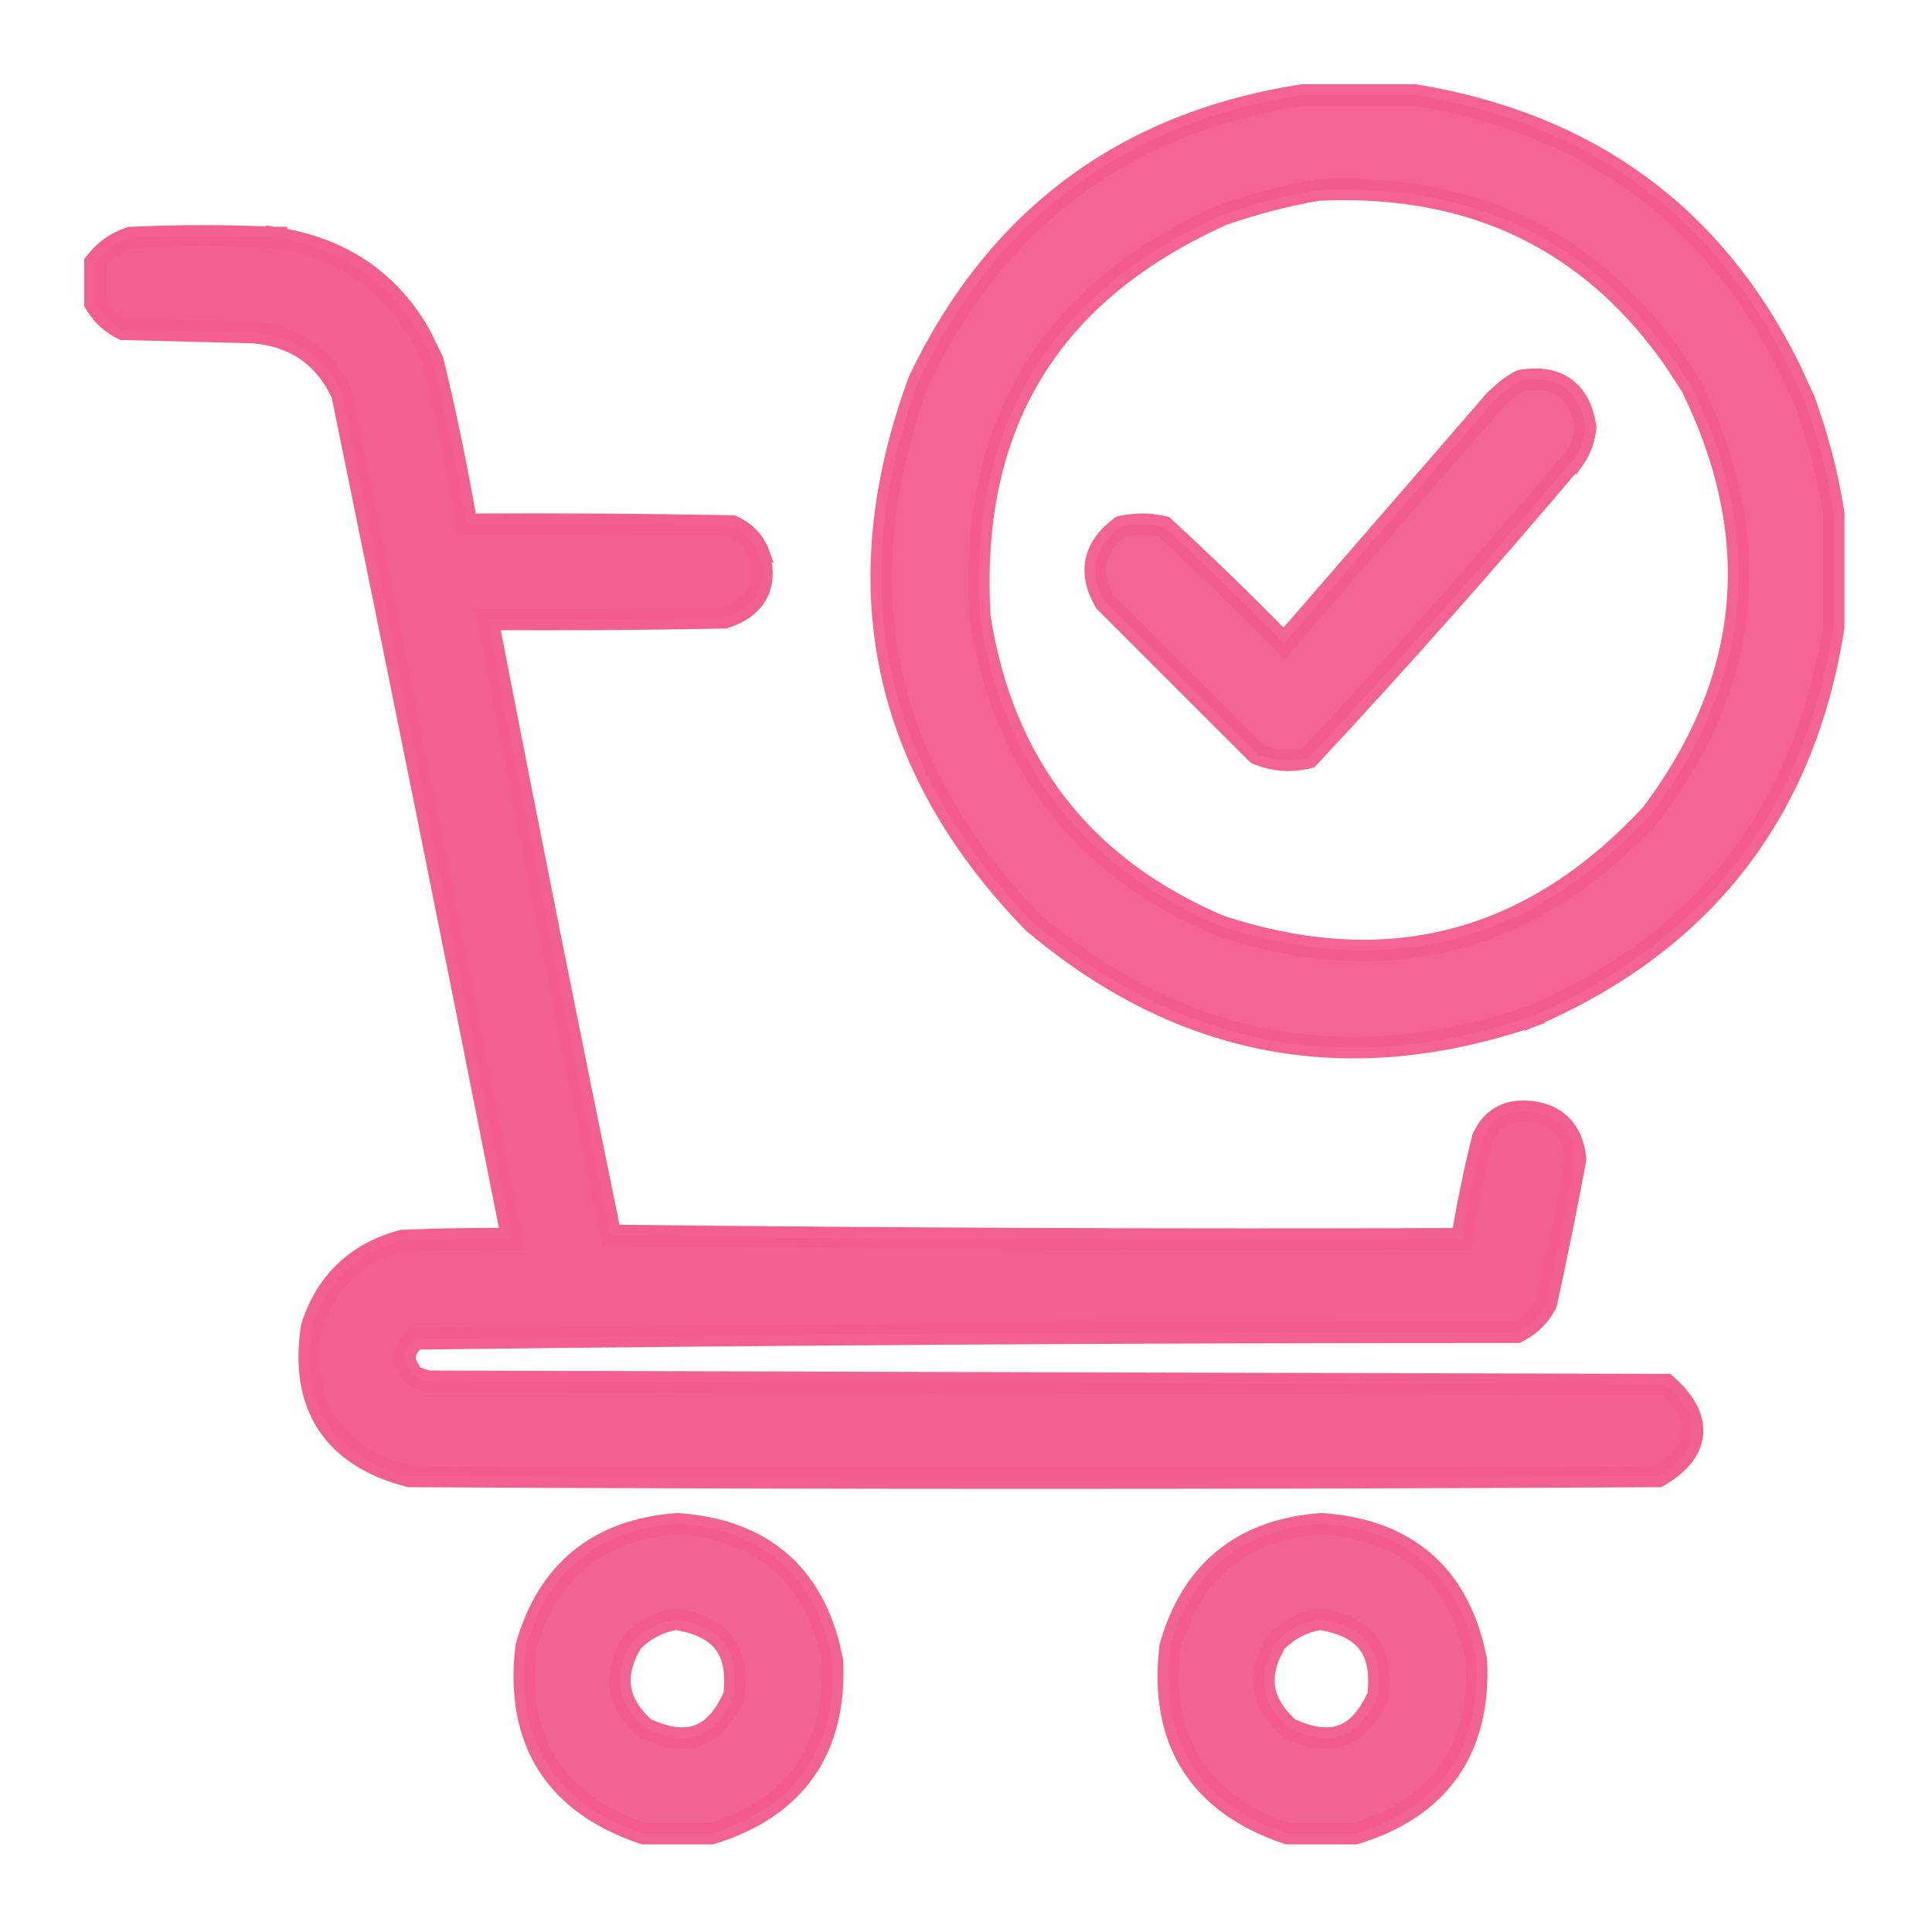
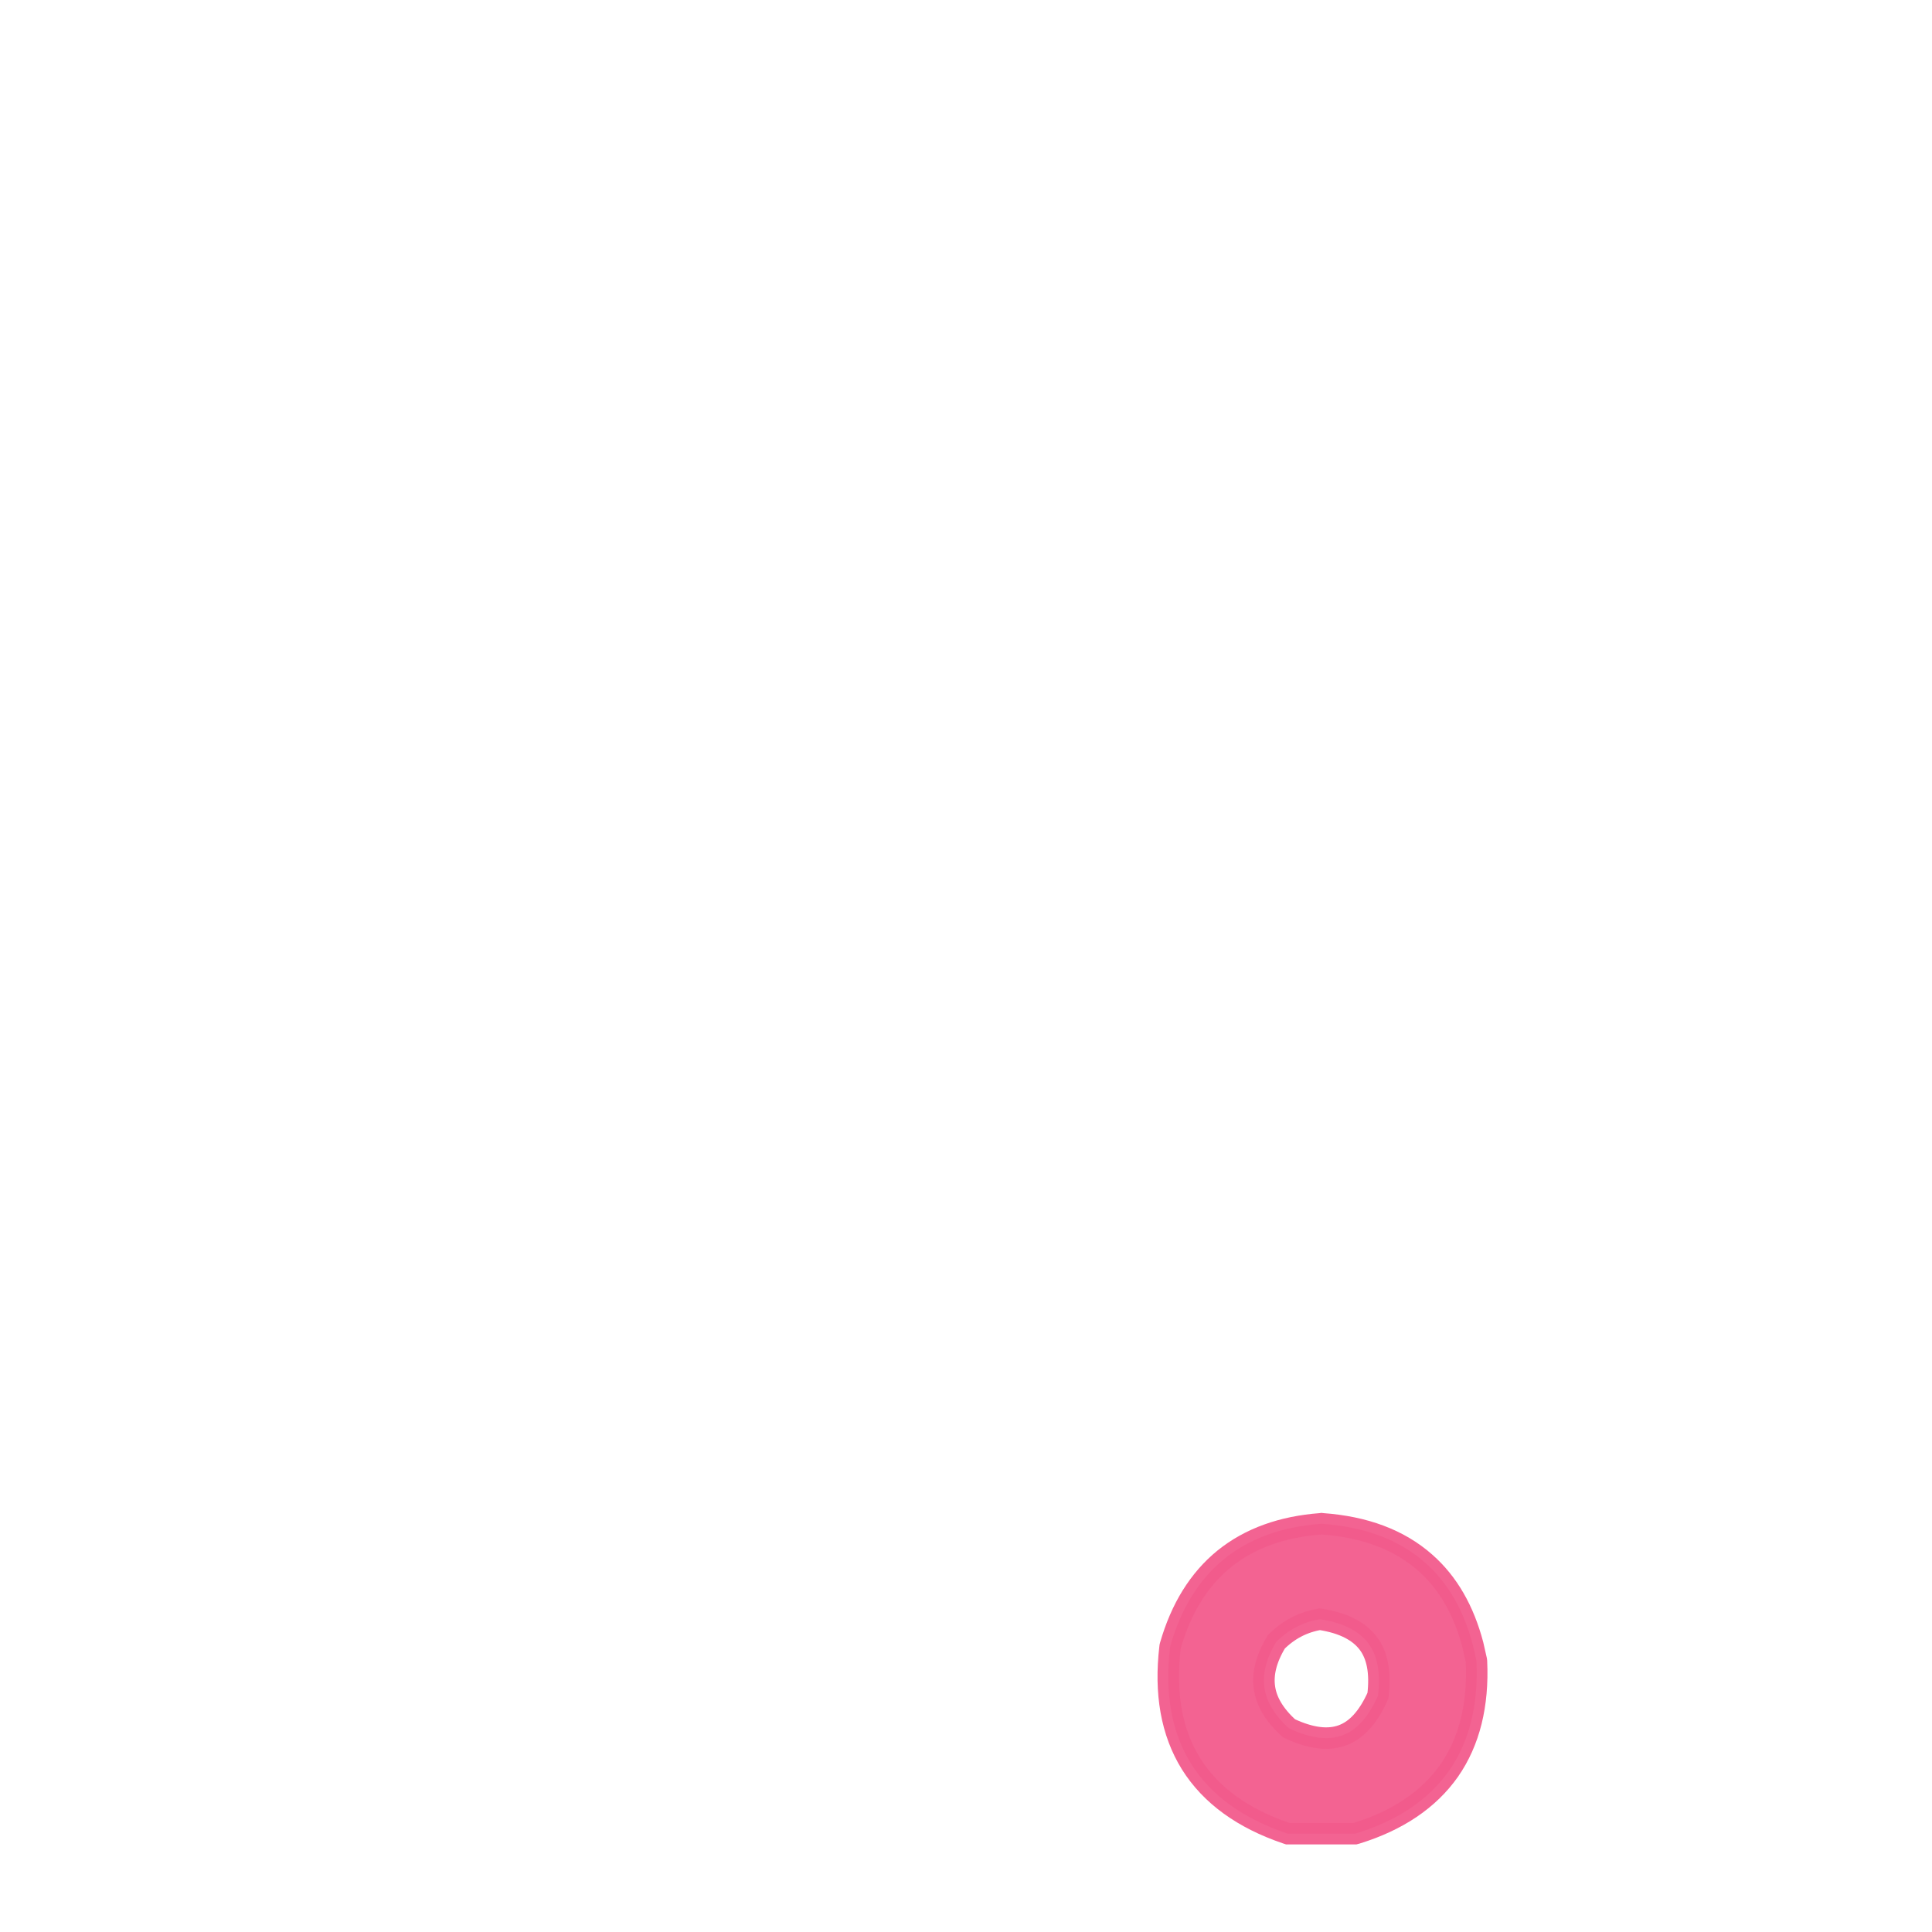
<svg xmlns="http://www.w3.org/2000/svg" width="18" height="18" viewBox="0 0 18 18" fill="none">
-   <path opacity="0.947" d="M12.278 1.771C11.982 1.822 11.689 1.899 11.397 1.999C10.58 2.364 9.988 2.859 9.613 3.48C9.238 4.102 9.075 4.858 9.13 5.754C9.348 7.127 10.091 8.081 11.365 8.626C12.153 8.884 12.879 8.923 13.545 8.749C14.212 8.576 14.827 8.187 15.39 7.578C15.861 6.948 16.124 6.304 16.184 5.644C16.244 4.985 16.104 4.305 15.758 3.6L15.604 3.363C15.234 2.832 14.796 2.436 14.29 2.171C13.714 1.869 13.044 1.734 12.278 1.771ZM17.084 5.836L17.084 5.844C16.815 7.563 15.875 8.774 14.274 9.467L14.267 9.47L14.234 9.375L14.266 9.47C12.56 10.05 11.014 9.762 9.639 8.607L9.631 8.602C8.925 7.877 8.479 7.091 8.3 6.244C8.121 5.397 8.21 4.495 8.562 3.543L8.566 3.534C9.289 2.029 10.479 1.144 12.126 0.886L12.132 0.885H13.18L13.188 0.886C14.803 1.153 15.968 2.004 16.675 3.433L16.811 3.727L16.813 3.731L16.9 3.991C16.981 4.252 17.042 4.515 17.084 4.781L17.084 4.789V5.836Z" fill="#F35B8D" stroke="#F35B8D" stroke-width="0.2" />
-   <path opacity="0.965" d="M1.229 2.213C1.67 2.192 2.111 2.192 2.552 2.213H2.562L2.547 2.312L2.562 2.214C3.174 2.308 3.627 2.612 3.916 3.121L4.029 3.352L4.033 3.359L4.035 3.367C4.157 3.87 4.26 4.376 4.349 4.885C5.165 4.88 5.982 4.885 6.799 4.9H6.82L6.839 4.909C6.913 4.944 6.974 4.995 7.02 5.06L7.06 5.13L7.064 5.141H7.063C7.108 5.276 7.115 5.406 7.061 5.519C7.006 5.631 6.9 5.705 6.767 5.751L6.752 5.756H6.736C6.006 5.771 5.275 5.775 4.544 5.771C4.915 7.686 5.297 9.599 5.69 11.51C8.333 11.54 10.976 11.551 13.619 11.541C13.671 11.231 13.734 10.922 13.81 10.616L13.812 10.607L13.815 10.6C13.852 10.518 13.905 10.451 13.979 10.407C14.033 10.374 14.094 10.358 14.159 10.354H14.225C14.349 10.361 14.458 10.398 14.54 10.477C14.621 10.555 14.664 10.662 14.678 10.786L14.679 10.801L14.677 10.815C14.594 11.255 14.505 11.694 14.41 12.131L14.407 12.144L14.4 12.156C14.344 12.262 14.262 12.344 14.156 12.4L14.134 12.412H14.109C10.694 12.412 7.281 12.432 3.869 12.474C3.802 12.538 3.777 12.593 3.774 12.64C3.772 12.688 3.793 12.748 3.858 12.823C3.903 12.844 3.948 12.86 3.997 12.869C5.91 12.874 7.822 12.88 9.734 12.885C11.651 12.89 13.568 12.895 15.484 12.9H15.524L15.553 12.927C15.694 13.059 15.782 13.204 15.768 13.36C15.753 13.517 15.638 13.641 15.475 13.741L15.45 13.756H15.423C11.558 13.777 7.692 13.777 3.827 13.756H3.814L3.803 13.753C3.462 13.663 3.205 13.503 3.05 13.266C2.894 13.028 2.85 12.727 2.901 12.376L2.902 12.368L2.904 12.36C3.037 11.945 3.319 11.675 3.739 11.56L3.75 11.557H3.762C4.098 11.543 4.433 11.538 4.77 11.541C4.252 8.917 3.723 6.294 3.186 3.673C3.026 3.329 2.761 3.14 2.38 3.1V3.099C2.179 3.094 1.979 3.089 1.778 3.084C1.575 3.079 1.372 3.074 1.169 3.068H1.146L1.124 3.057C1.054 3.019 0.994 2.971 0.945 2.913L0.9 2.851L0.885 2.826V2.448L0.907 2.421C0.985 2.326 1.084 2.258 1.202 2.218L1.216 2.213H1.229Z" fill="#F35B8D" stroke="#F35B8D" stroke-width="0.2" />
-   <path opacity="0.938" d="M14.188 3.542C14.339 3.519 14.476 3.537 14.583 3.615C14.69 3.694 14.748 3.819 14.771 3.969L14.773 3.982L14.771 3.995C14.762 4.09 14.73 4.178 14.678 4.258L14.671 4.268L14.67 4.267C13.873 5.211 13.054 6.134 12.214 7.037L12.192 7.06L12.161 7.067C12.014 7.098 11.869 7.086 11.729 7.031L11.71 7.023L10.295 5.608L10.288 5.596C10.219 5.476 10.188 5.352 10.212 5.23C10.236 5.109 10.313 5.006 10.424 4.921L10.442 4.907L10.465 4.902C10.553 4.885 10.641 4.88 10.729 4.888L10.816 4.902L10.844 4.908L10.864 4.927C11.239 5.272 11.605 5.629 11.963 5.994C12.278 5.63 12.594 5.267 12.909 4.903C13.248 4.513 13.586 4.122 13.925 3.731L13.928 3.727L14.036 3.631C14.074 3.601 14.114 3.575 14.155 3.552L14.171 3.545L14.188 3.542Z" fill="#F35B8D" stroke="#F35B8D" stroke-width="0.2" />
-   <path opacity="0.946" d="M6.32 14.197C6.711 14.225 7.034 14.343 7.278 14.559C7.492 14.747 7.638 15.005 7.722 15.324L7.754 15.465L7.756 15.48C7.774 15.883 7.691 16.224 7.501 16.496C7.311 16.768 7.02 16.962 6.639 17.08L6.625 17.084H5.999L5.983 17.079C5.581 16.942 5.282 16.728 5.097 16.433C4.913 16.137 4.851 15.773 4.901 15.348L4.902 15.34L4.904 15.332C5.003 14.988 5.169 14.716 5.407 14.523C5.645 14.331 5.946 14.224 6.305 14.197L6.312 14.196L6.32 14.197ZM6.297 15.086C6.142 15.112 6.007 15.181 5.891 15.297C5.794 15.457 5.762 15.599 5.781 15.726C5.799 15.851 5.871 15.977 6.009 16.102C6.218 16.201 6.38 16.214 6.506 16.168C6.633 16.122 6.745 16.007 6.838 15.799C6.865 15.577 6.83 15.418 6.747 15.309C6.663 15.199 6.519 15.12 6.297 15.086Z" fill="#F35B8D" stroke="#F35B8D" stroke-width="0.2" />
  <path opacity="0.946" d="M12.32 14.197C12.711 14.225 13.034 14.343 13.278 14.559C13.492 14.747 13.638 15.005 13.722 15.324L13.754 15.465L13.756 15.48C13.774 15.883 13.691 16.224 13.502 16.496C13.311 16.768 13.02 16.962 12.639 17.08L12.624 17.084H11.998L11.983 17.079C11.581 16.942 11.282 16.728 11.097 16.433C10.913 16.137 10.851 15.773 10.901 15.348L10.902 15.34L10.904 15.332C11.003 14.988 11.169 14.716 11.407 14.523C11.645 14.331 11.946 14.224 12.305 14.197L12.312 14.196L12.32 14.197ZM12.297 15.086C12.142 15.112 12.007 15.181 11.891 15.297C11.794 15.457 11.762 15.599 11.781 15.726C11.799 15.851 11.871 15.977 12.009 16.102C12.218 16.201 12.38 16.214 12.506 16.168C12.633 16.122 12.745 16.007 12.838 15.799C12.865 15.577 12.83 15.418 12.747 15.309C12.663 15.199 12.52 15.12 12.297 15.086Z" fill="#F35B8D" stroke="#F35B8D" stroke-width="0.2" />
</svg>